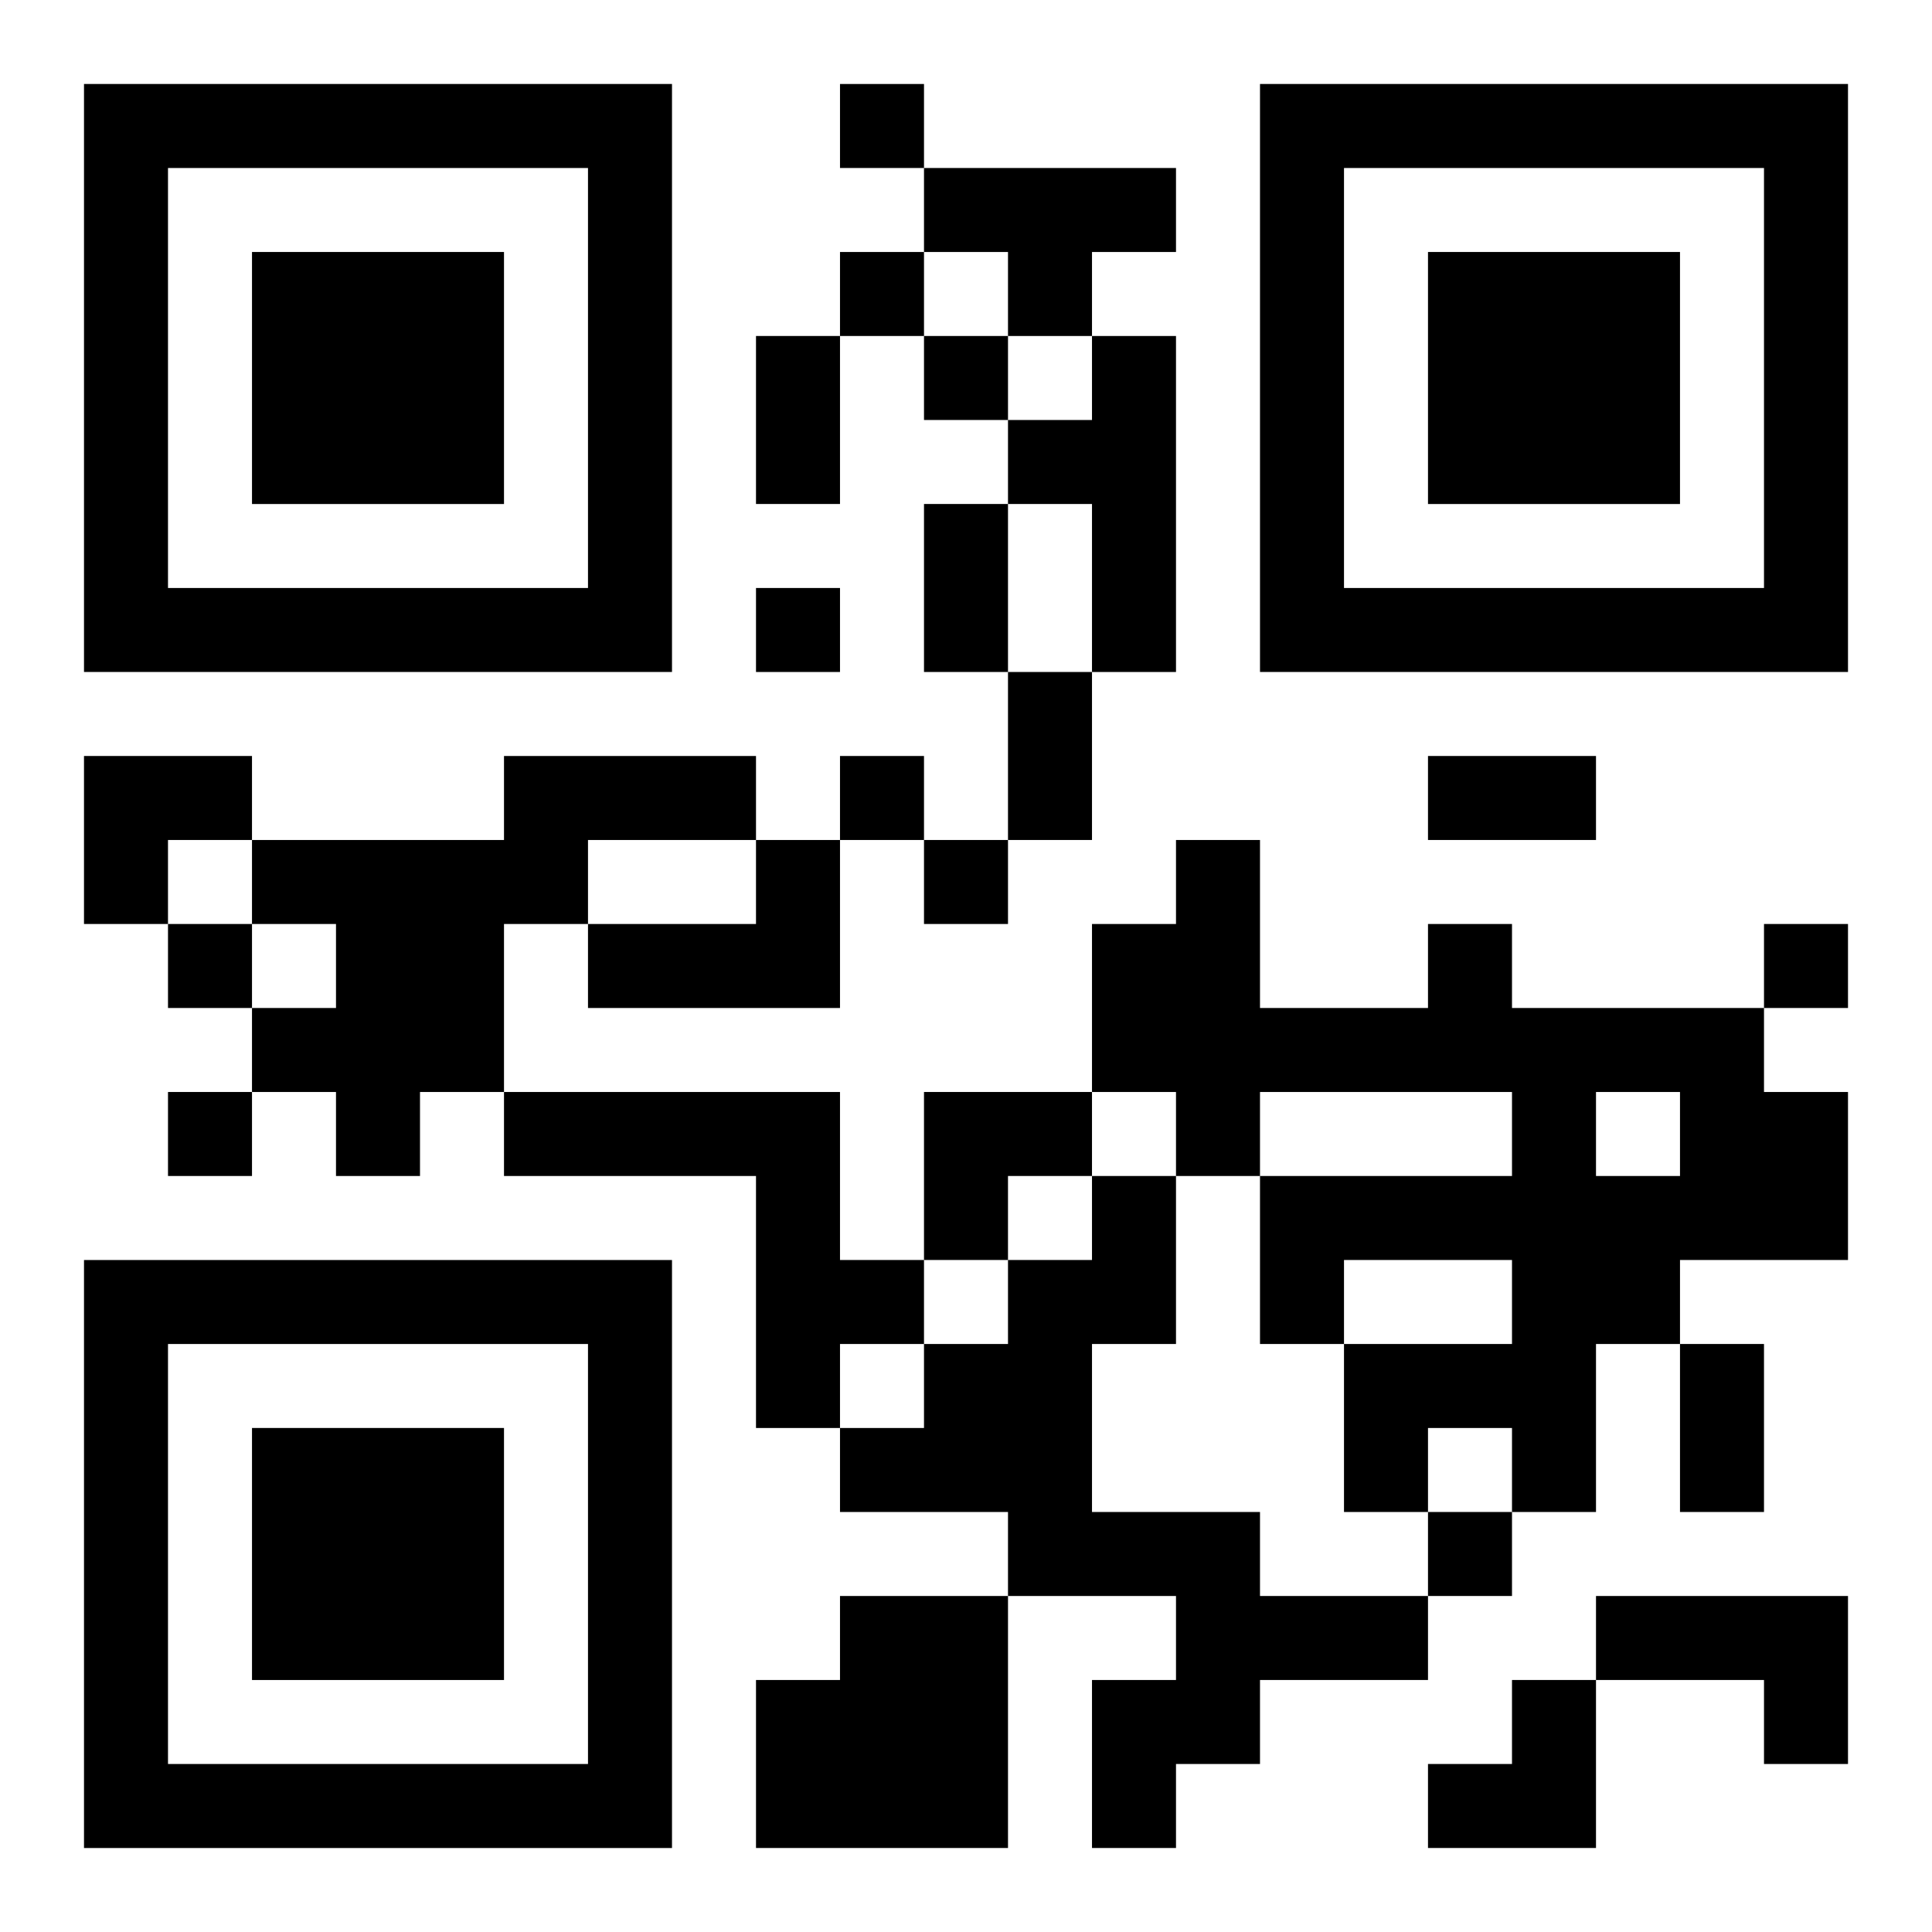
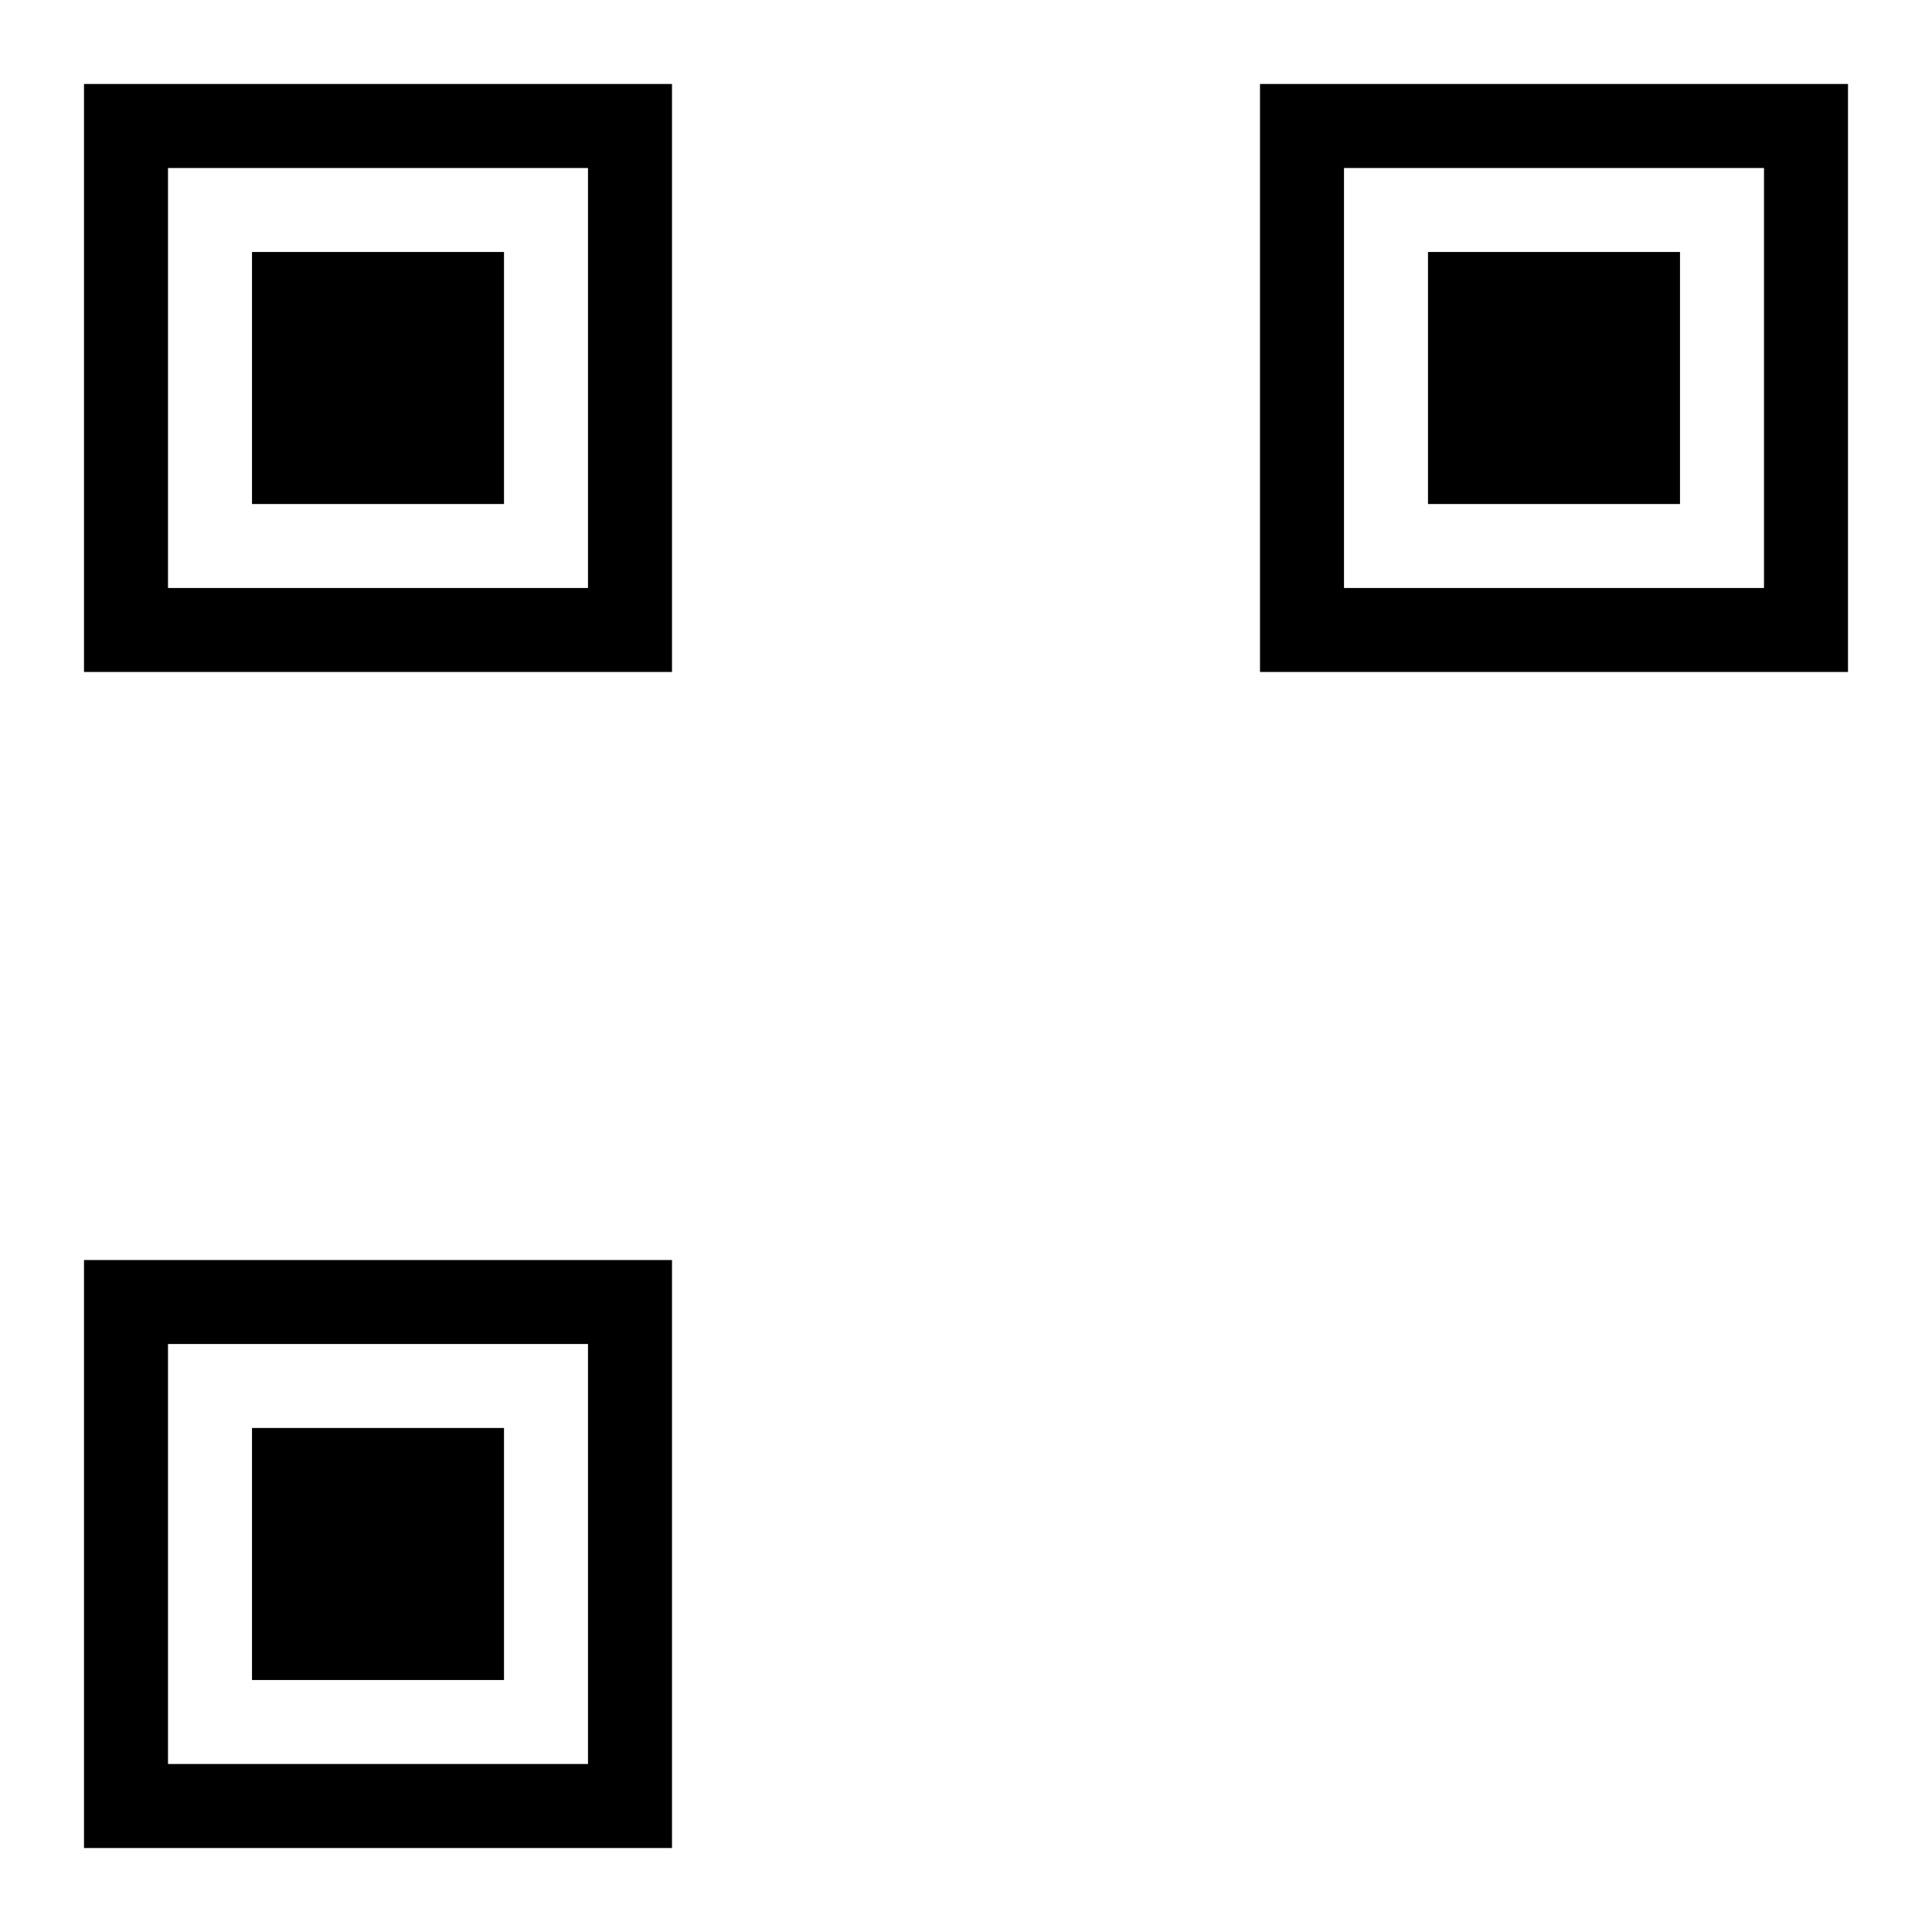
<svg xmlns="http://www.w3.org/2000/svg" xmlns:xlink="http://www.w3.org/1999/xlink" width="250" height="250" baseProfile="full" version="1.1" viewBox="-1 -1 23 23">
  <symbol id="a">
-     <path d="m0 7v7h7v-7h-7zm1 1h5v5h-5v-5zm1 1v3h3v-3h-3z" />
+     <path d="m0 7v7h7v-7h-7zm1 1h5v5h-5v-5zm1 1v3h3v-3z" />
  </symbol>
  <use y="-7" xlink:href="#a" />
  <use y="7" xlink:href="#a" />
  <use x="14" y="-7" xlink:href="#a" />
-   <path d="m10 1h3v1h-1v1h-1v-1h-1v-1m2 2h1v4h-1v-2h-1v-1h1v-1m-7 5h3v1h-2v1h-1v2h-1v1h-1v-1h-1v-1h1v-1h-1v-1h3v-1m3 1h1v2h-3v-1h2v-1m8 1h1v1h3v1h1v2h-2v1h-1v2h-1v-1h-1v1h-1v-2h2v-1h-2v1h-1v-2h3v-1h-3v1h-1v-1h-1v-2h1v-1h1v2h2v-1m2 2v1h1v-1h-1m-13 0h4v2h1v1h-1v1h-1v-3h-3v-1m7 1h1v2h-1v2h2v1h2v1h-2v1h-1v1h-1v-2h1v-1h-2v-1h-2v-1h1v-1h1v-1h1v-1m-3 5h2v3h-3v-2h1v-1m9 0h3v2h-1v-1h-2v-1m-9-18v1h1v-1h-1m0 2v1h1v-1h-1m1 1v1h1v-1h-1m-2 3v1h1v-1h-1m1 2v1h1v-1h-1m1 1v1h1v-1h-1m-9 1v1h1v-1h-1m19 0v1h1v-1h-1m-19 2v1h1v-1h-1m15 5v1h1v-1h-1m-8-14h1v2h-1v-2m2 2h1v2h-1v-2m1 2h1v2h-1v-2m5 1h2v1h-2v-1m3 7h1v2h-1v-2m-19-7h2v1h-1v1h-1zm10 4h2v1h-1v1h-1zm6 7m1 0h1v2h-2v-1h1z" />
</svg>